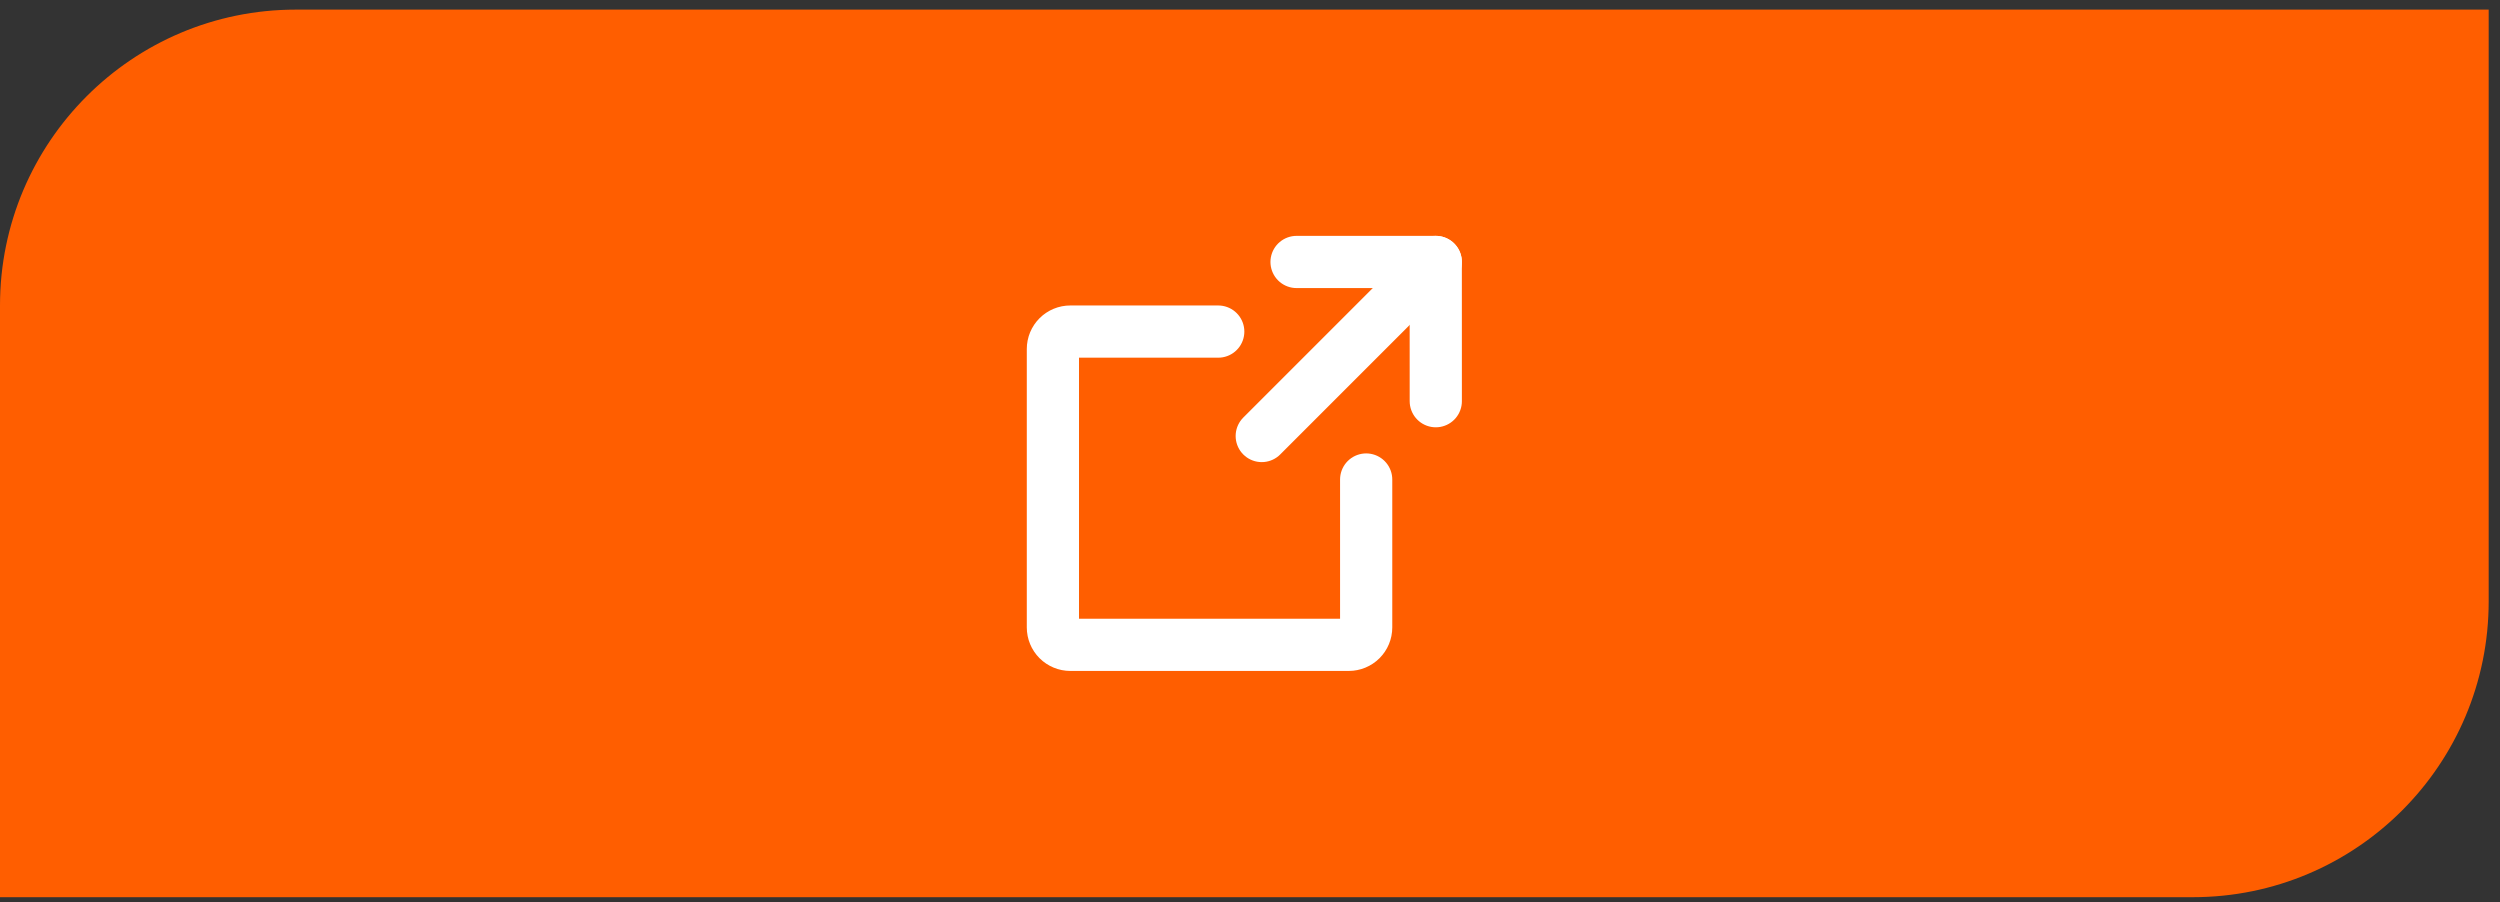
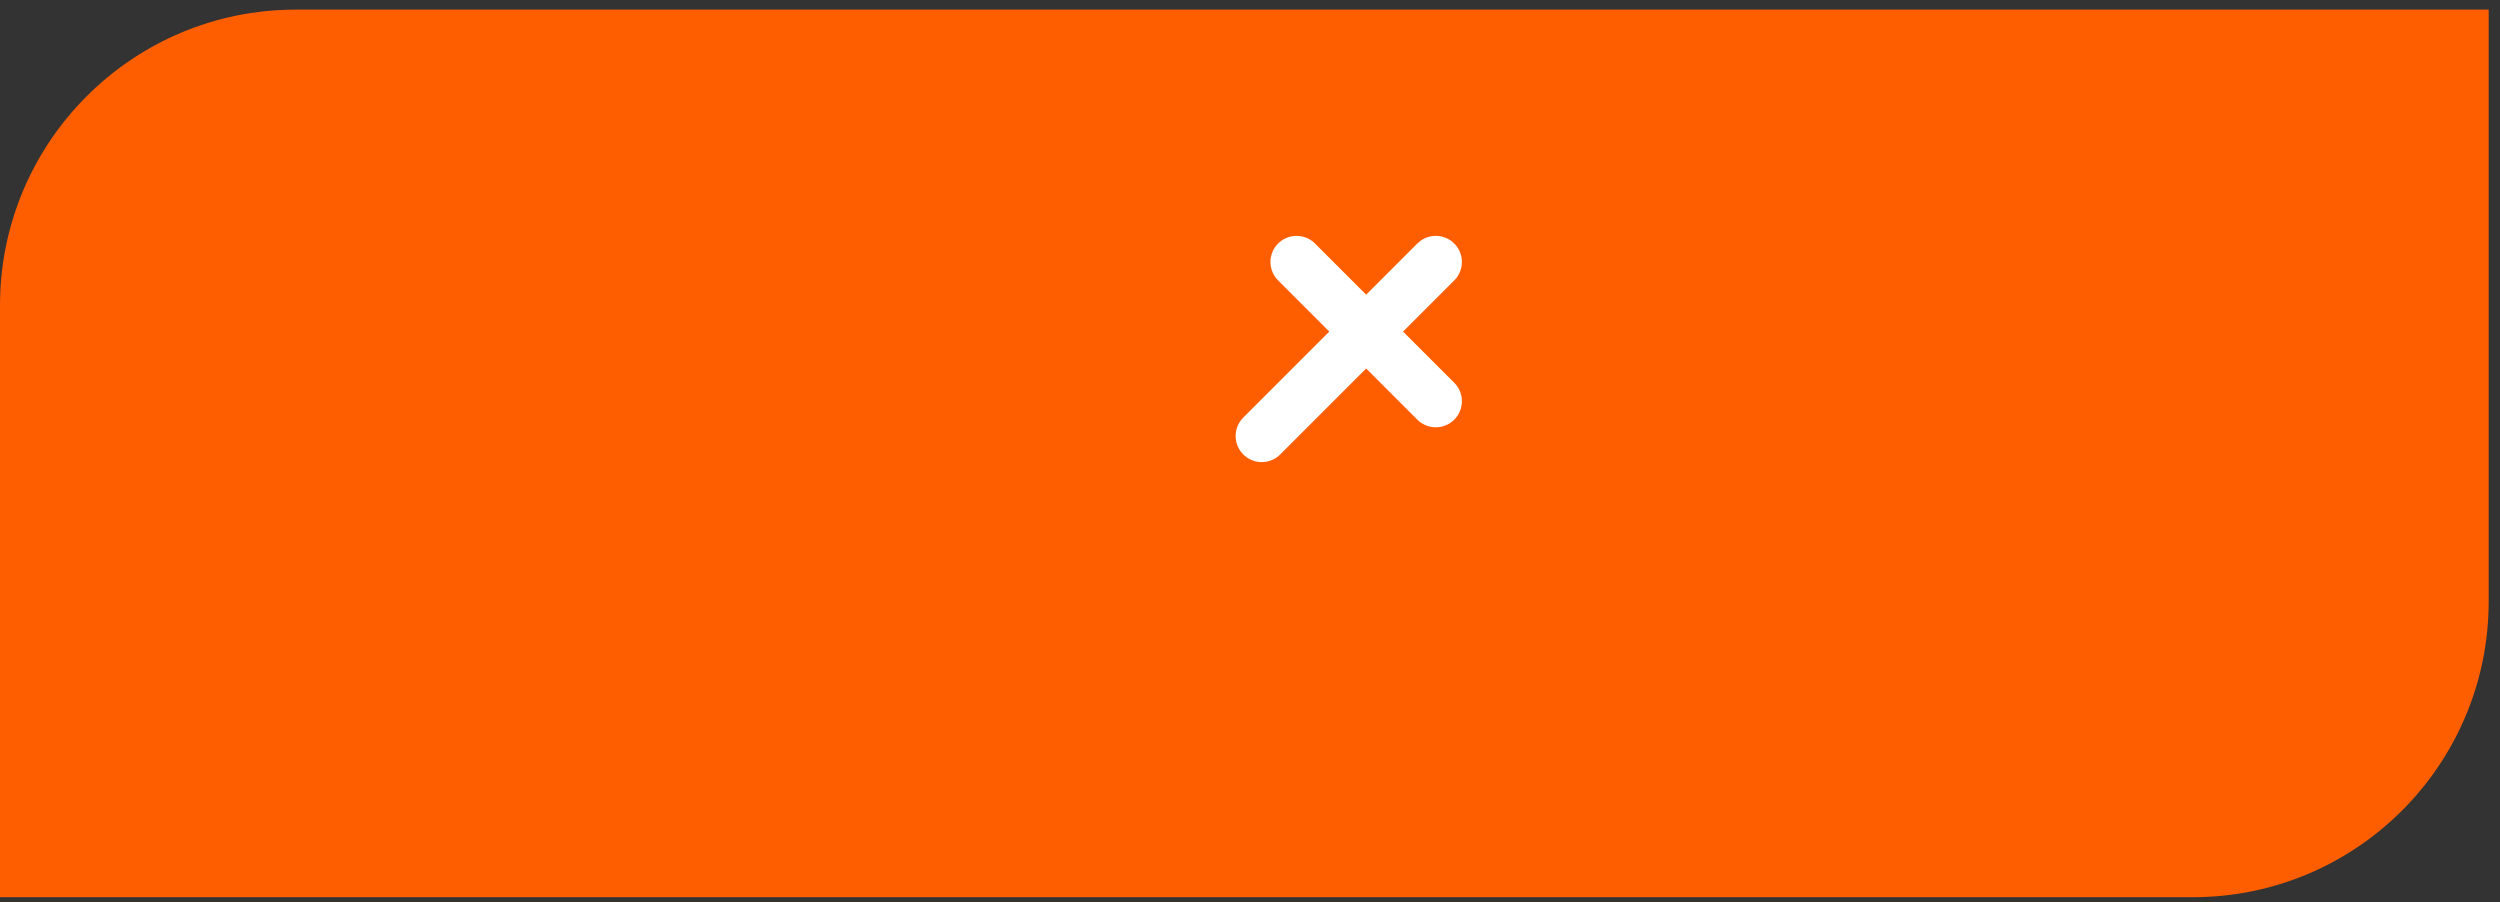
<svg xmlns="http://www.w3.org/2000/svg" width="169" height="61" viewBox="0 0 169 61" fill="none">
  <rect x="0" y="0" width="169" height="61" fill="#333333" stroke="none" />
  <path d="M0 20.65C0 9.604 8.954 0.65 20 0.65H168.235V40.65C168.235 51.696 159.281 60.65 148.235 60.65H0V20.65Z" fill="#FF5E00" />
  <g clip-path="url(#clip0_12_2917)">
    <path d="M85.294 29.474L97.059 17.709" stroke="white" stroke-width="3.529" stroke-linecap="round" stroke-linejoin="round" />
-     <path d="M97.059 27.121L97.057 17.71L87.647 17.709" stroke="white" stroke-width="3.529" stroke-linecap="round" stroke-linejoin="round" />
-     <path d="M92.353 32.415V42.415C92.353 42.727 92.229 43.026 92.008 43.247C91.788 43.467 91.488 43.591 91.176 43.591H72.353C72.041 43.591 71.742 43.467 71.521 43.247C71.3 43.026 71.176 42.727 71.176 42.415V23.591C71.176 23.279 71.3 22.98 71.521 22.759C71.742 22.539 72.041 22.415 72.353 22.415H82.353" stroke="white" stroke-width="3.529" stroke-linecap="round" stroke-linejoin="round" />
+     <path d="M97.059 27.121L87.647 17.709" stroke="white" stroke-width="3.529" stroke-linecap="round" stroke-linejoin="round" />
  </g>
  <defs>
    <clipPath id="clip0_12_2917">
      <rect width="37.647" height="37.647" fill="white" transform="translate(65.294 11.826)" />
    </clipPath>
  </defs>
</svg>